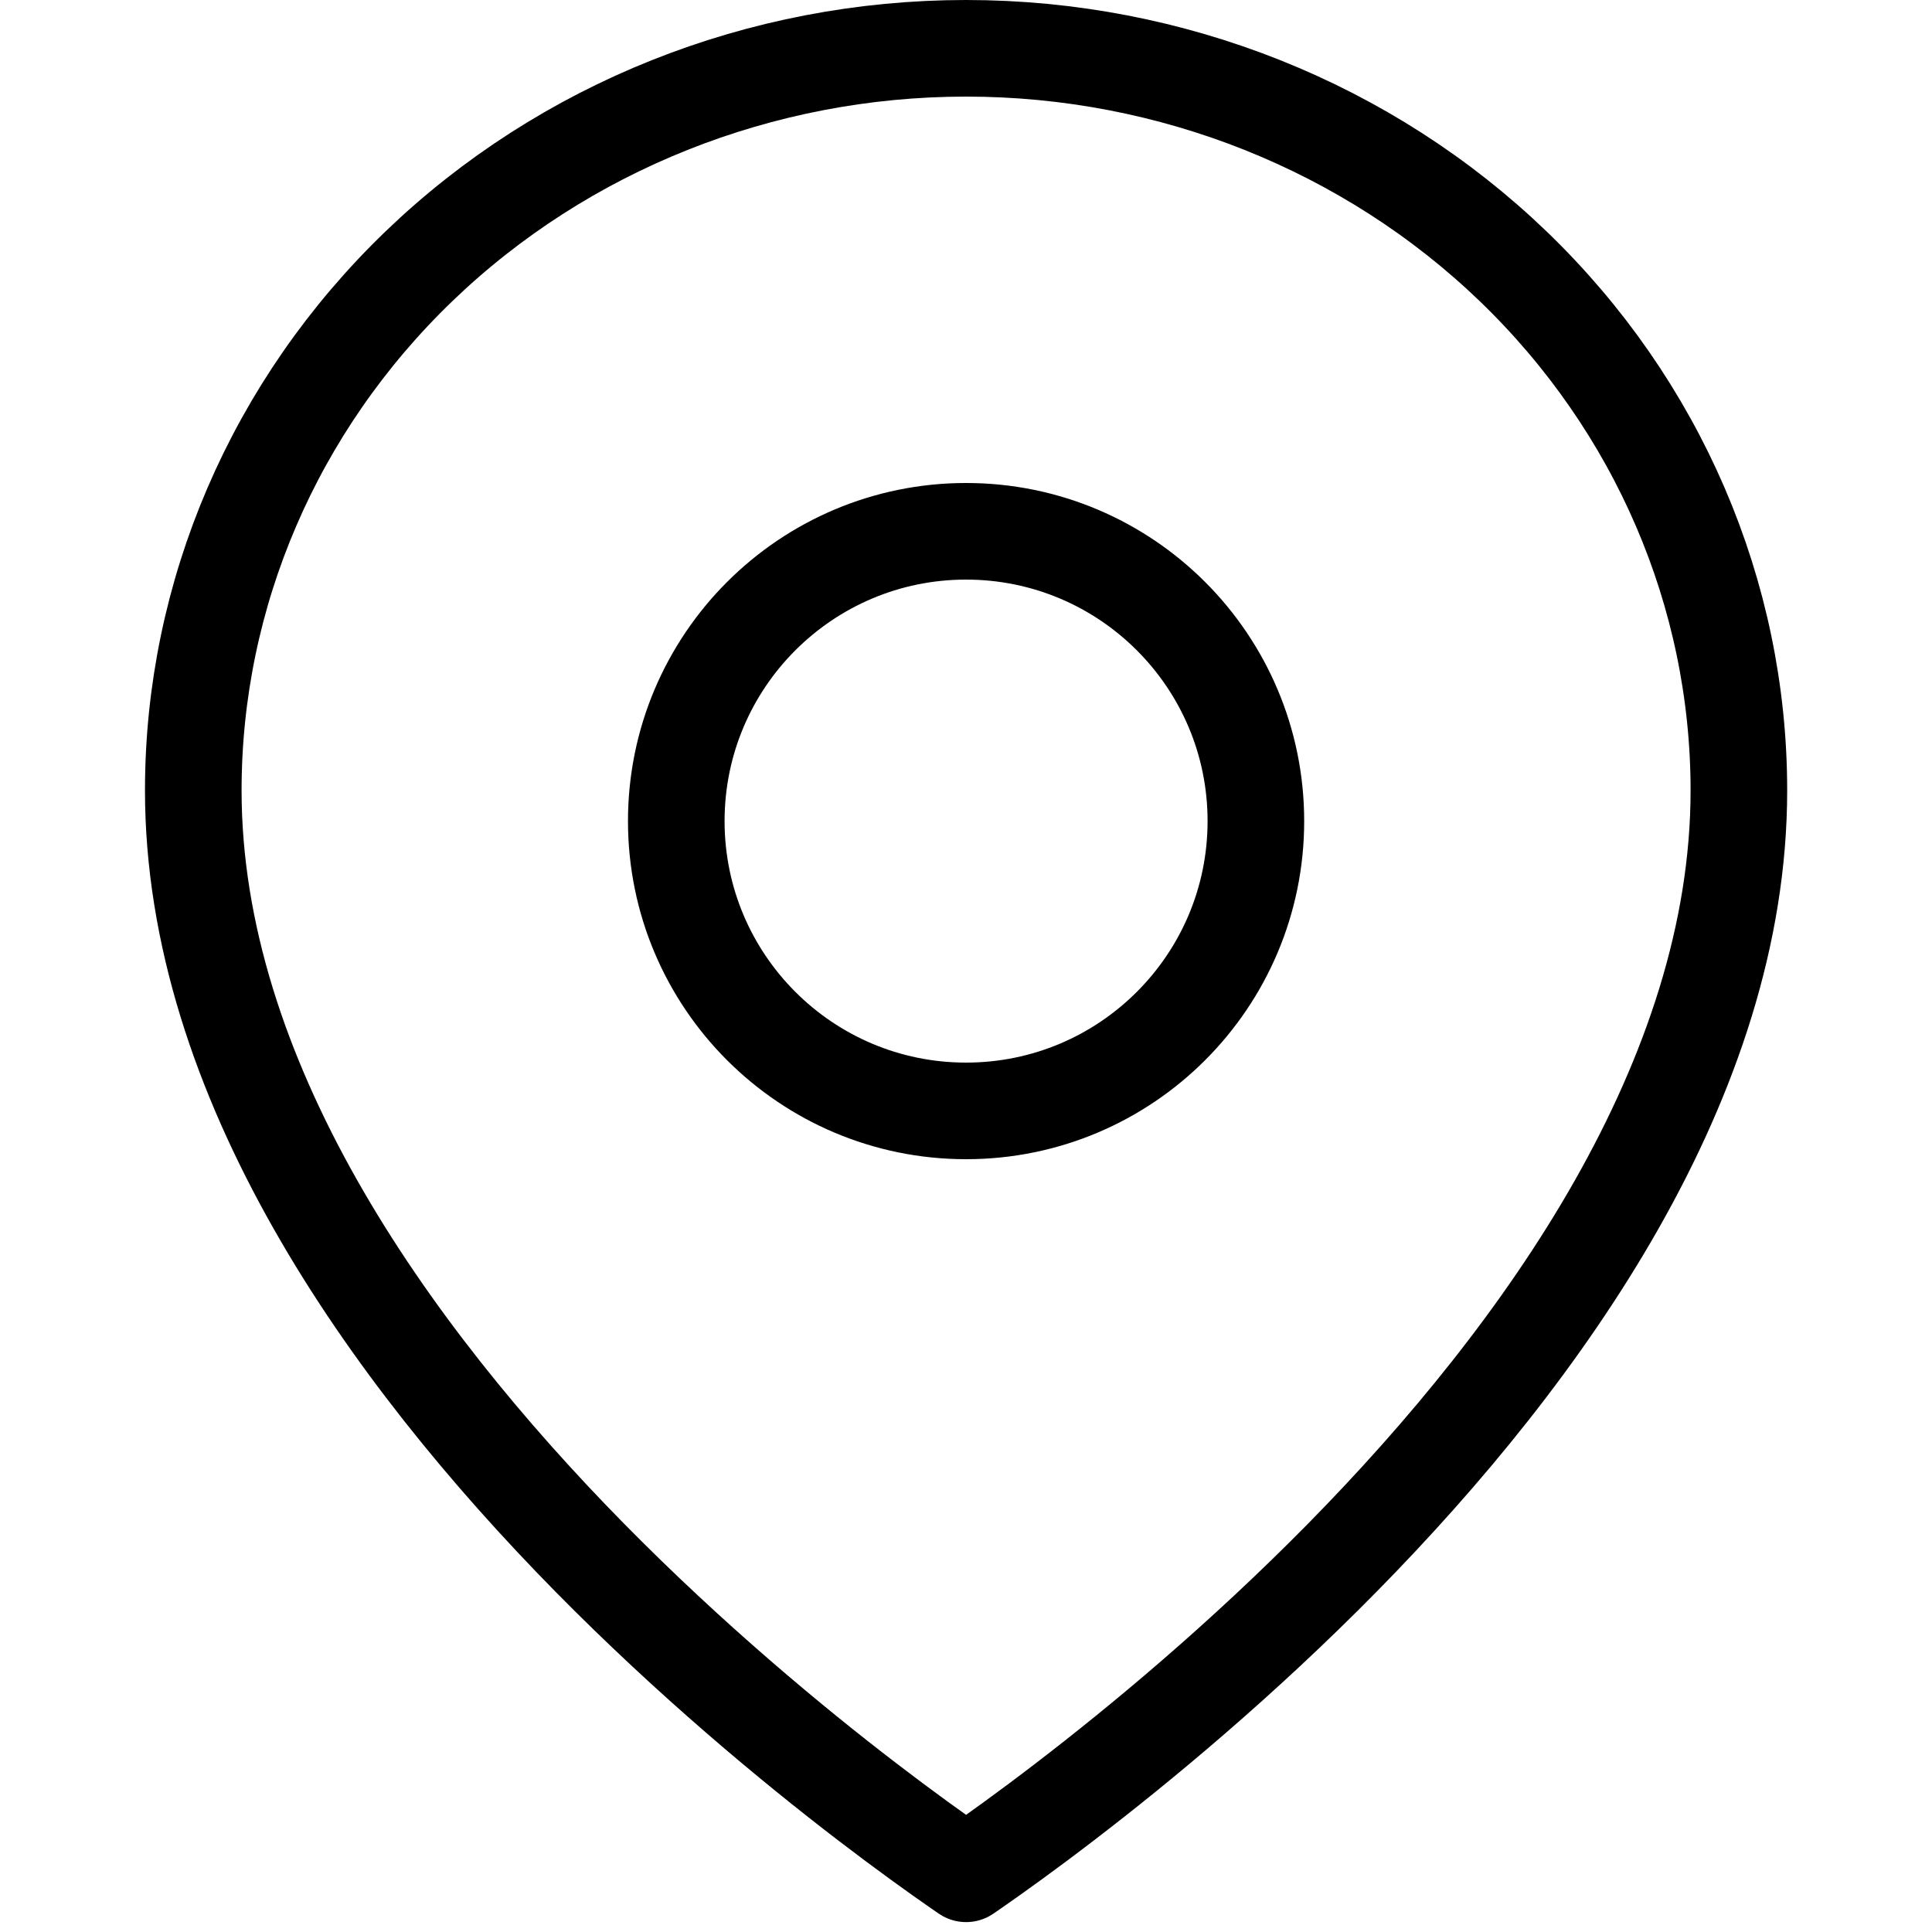
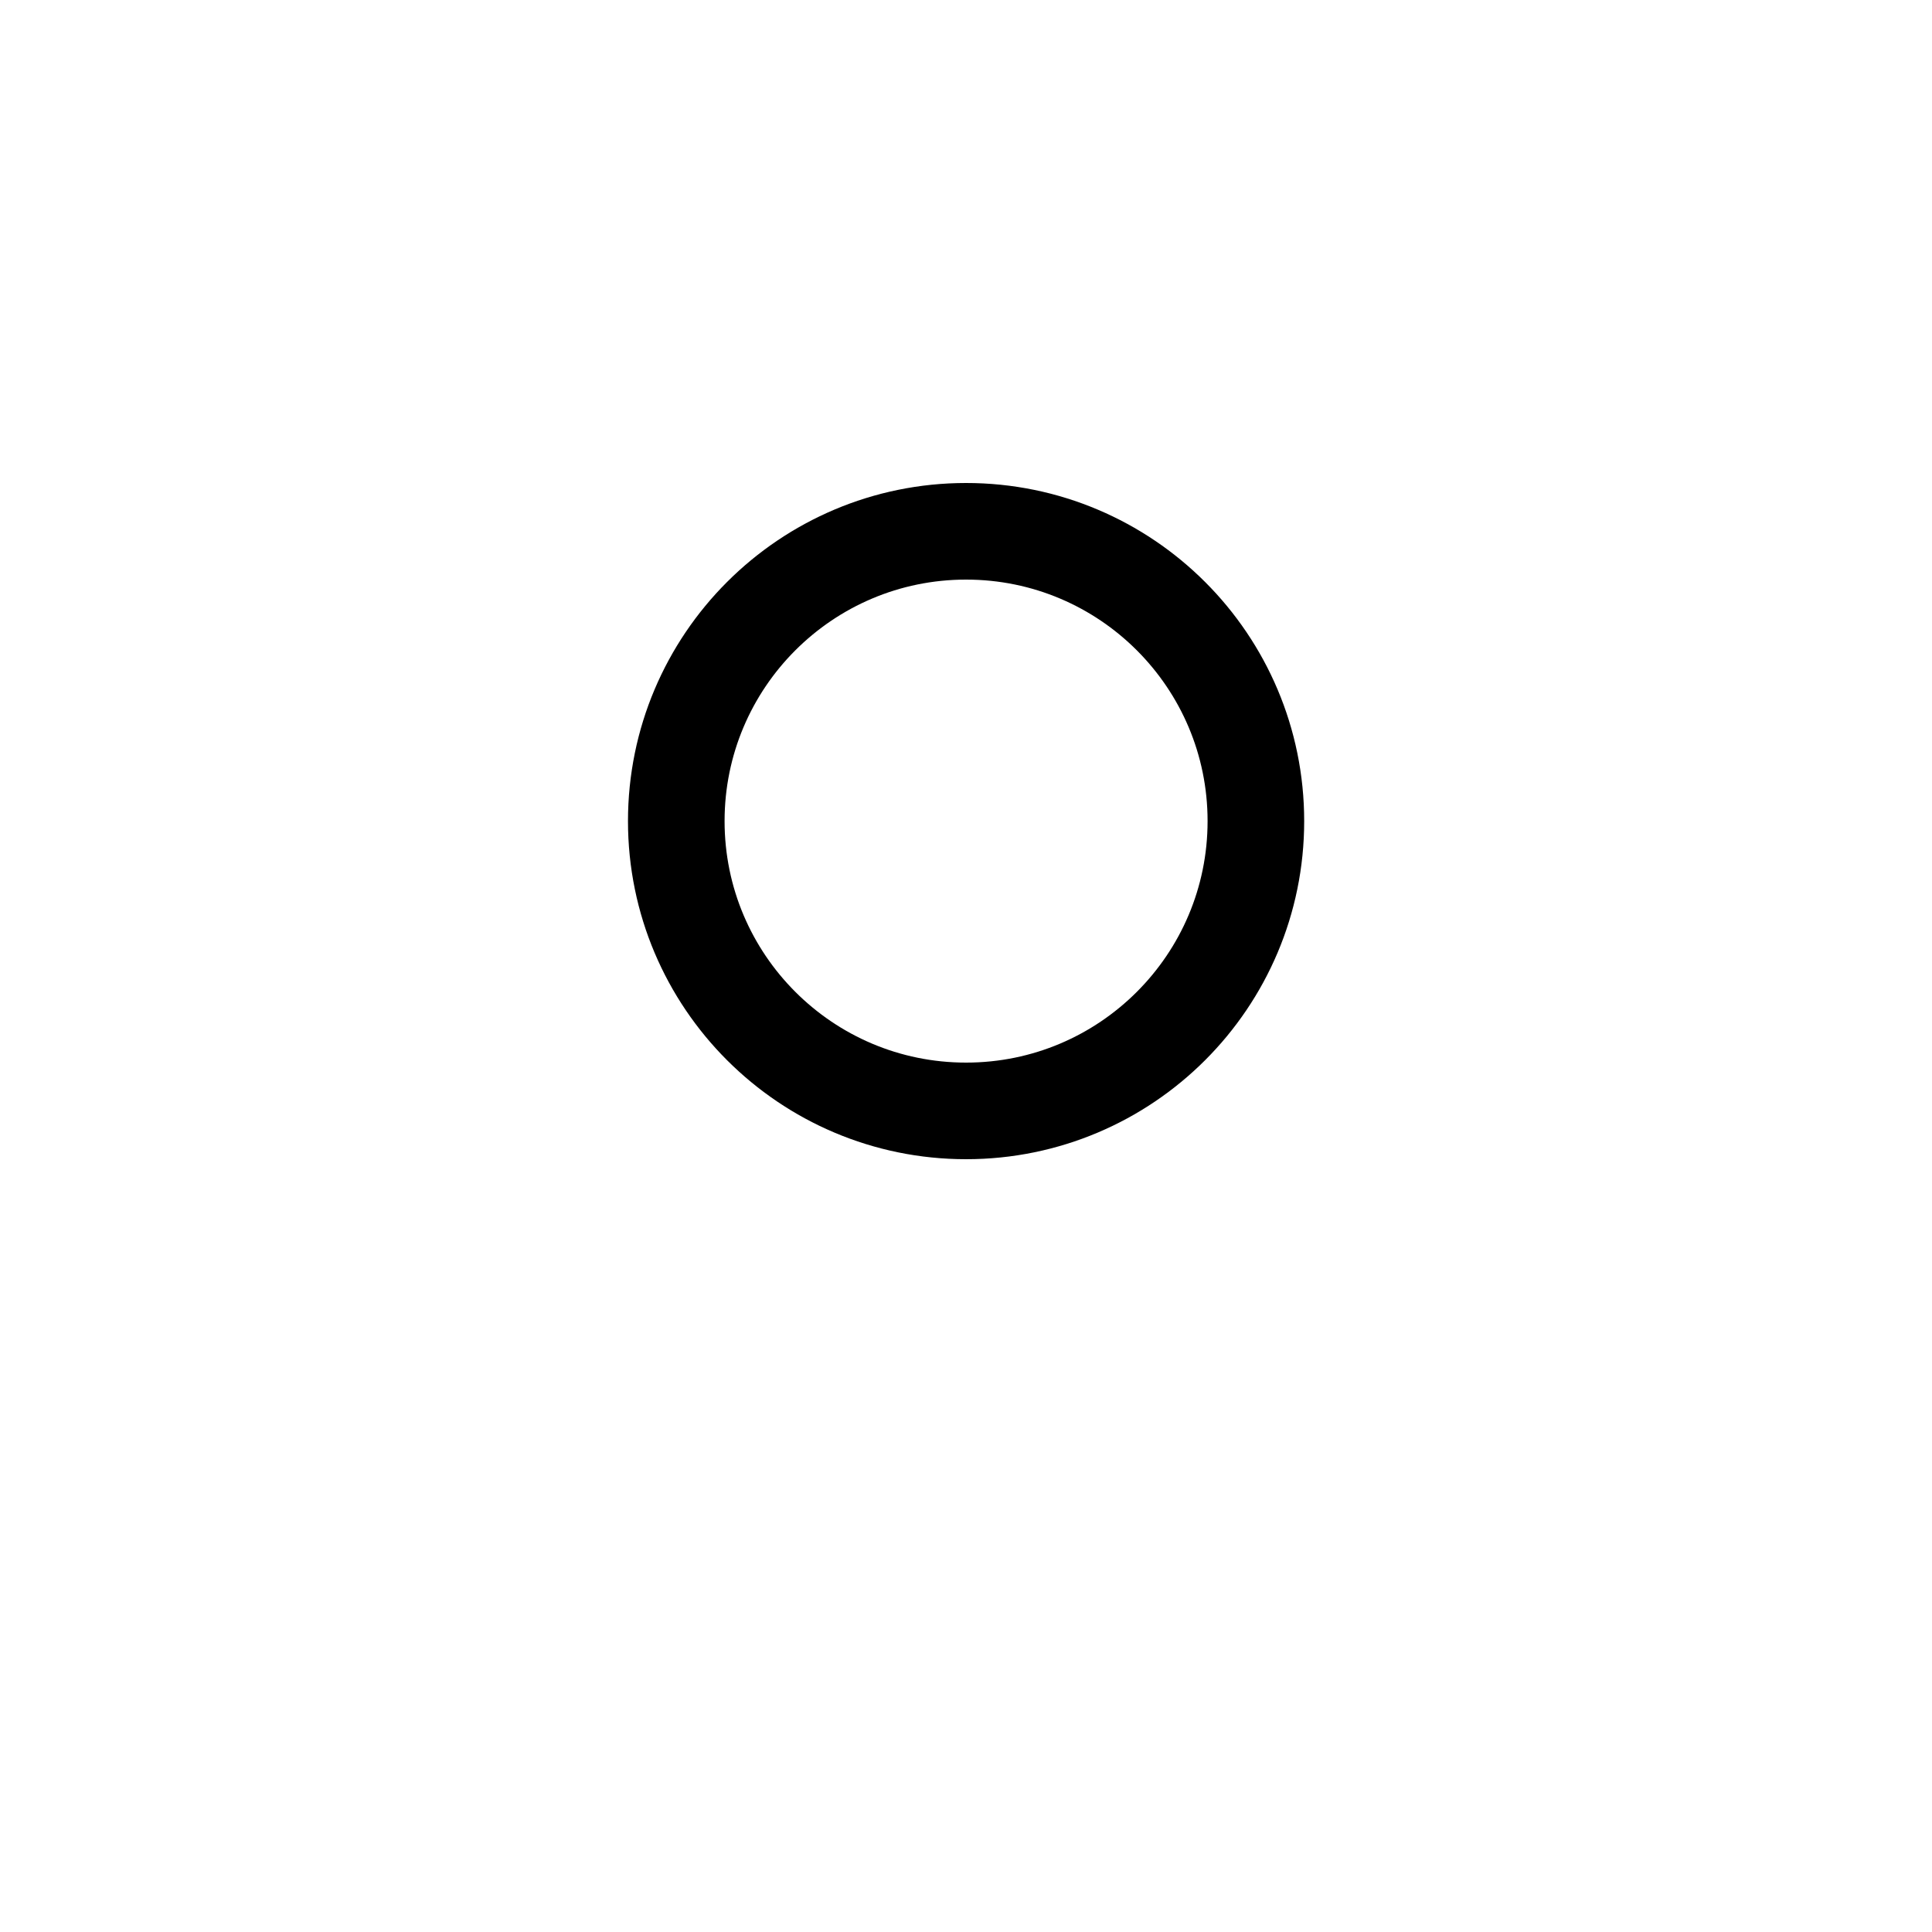
<svg xmlns="http://www.w3.org/2000/svg" width="24" height="24" viewBox="0 0 24 24" fill="none">
-   <path d="M21.601 9.818C21.601 13.386 19.201 16.783 16.673 19.352C15.423 20.622 14.17 21.661 13.229 22.382C12.76 22.742 12.369 23.022 12.097 23.211C12.063 23.235 12.031 23.257 12.001 23.277C11.971 23.257 11.939 23.235 11.905 23.211C11.633 23.022 11.242 22.742 10.772 22.382C9.831 21.661 8.579 20.622 7.328 19.352C4.8 16.783 2.401 13.386 2.401 9.818C2.401 7.381 3.406 5.039 5.204 3.308C7.003 1.577 9.447 0.6 12.001 0.6C14.554 0.6 16.998 1.577 18.797 3.308C20.595 5.039 21.601 7.381 21.601 9.818Z" stroke="black" stroke-width="1.2" stroke-linecap="round" stroke-linejoin="round" />
  <path d="M15.601 10.2C15.601 12.188 13.989 13.8 12.001 13.8C10.013 13.8 8.401 12.188 8.401 10.2C8.401 8.212 10.013 6.6 12.001 6.6C13.989 6.6 15.601 8.212 15.601 10.2Z" stroke="black" stroke-width="1.2" />
</svg>